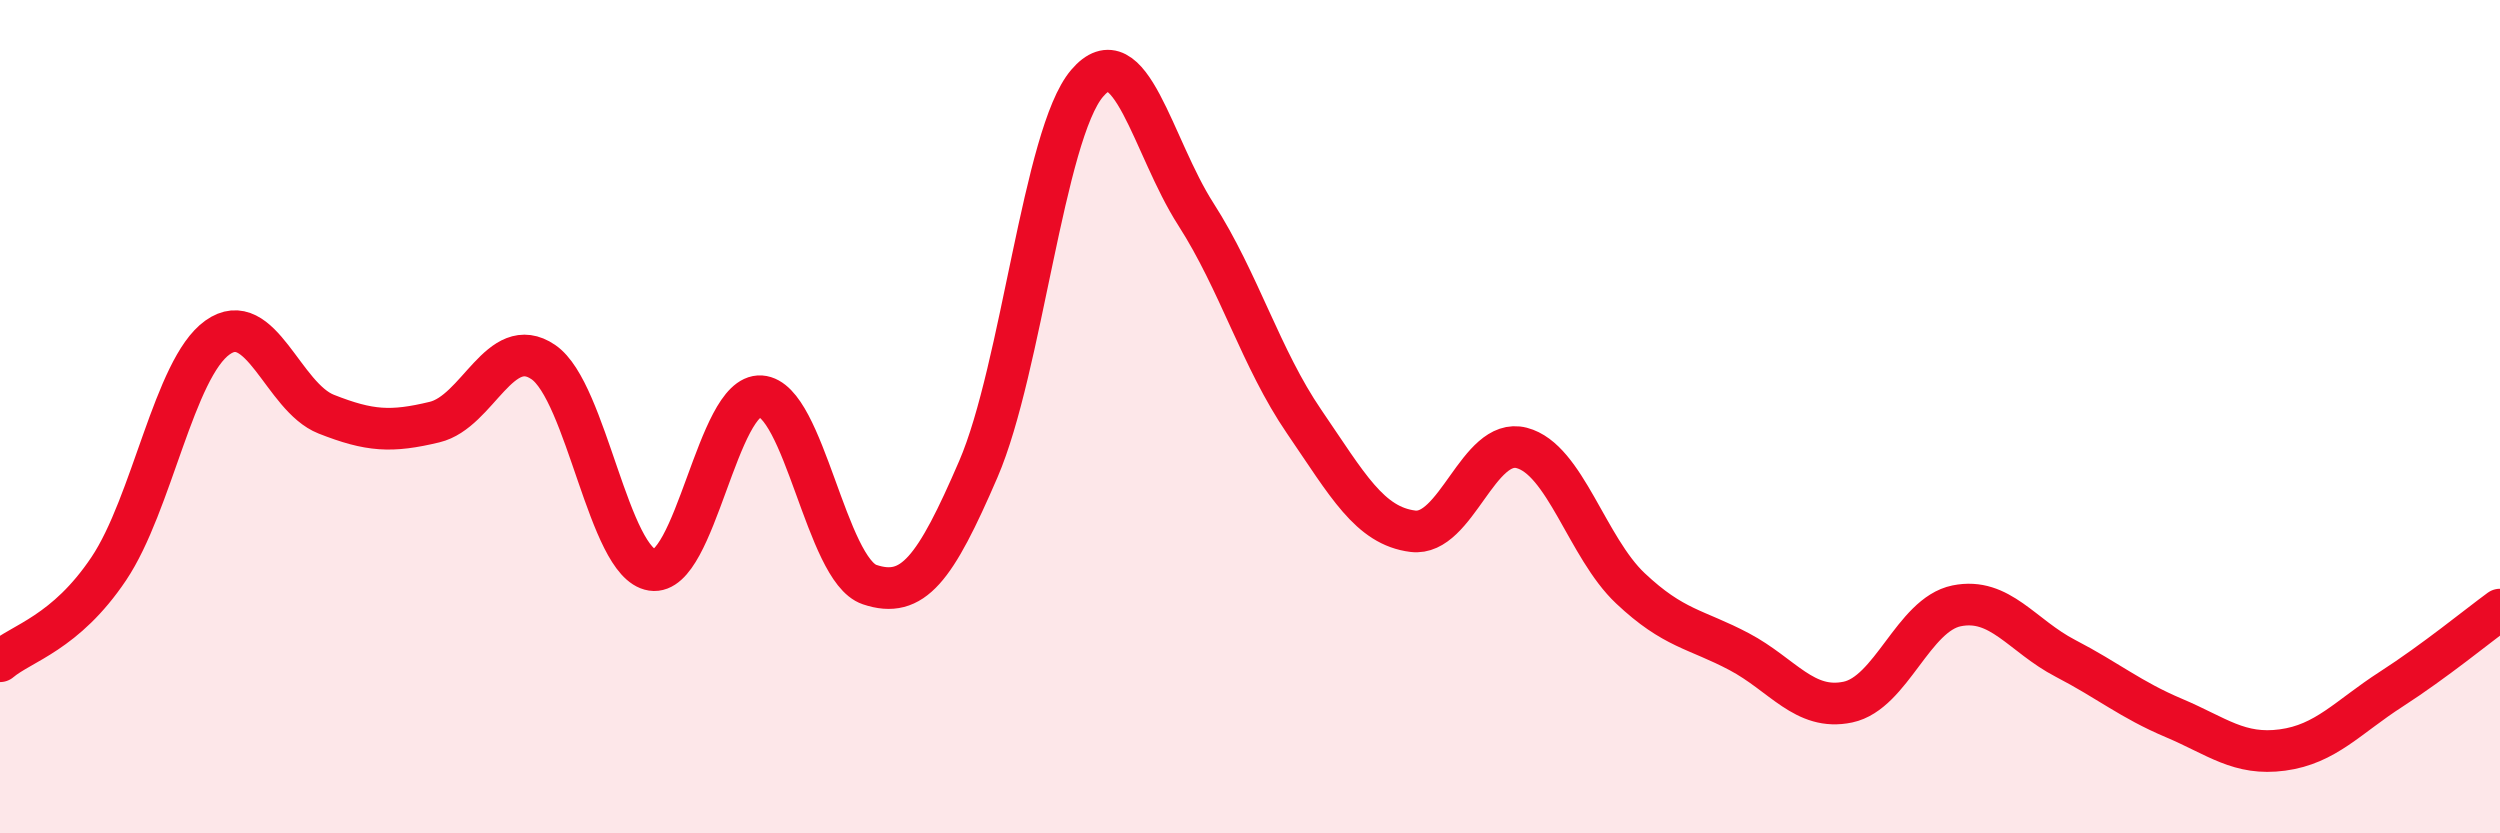
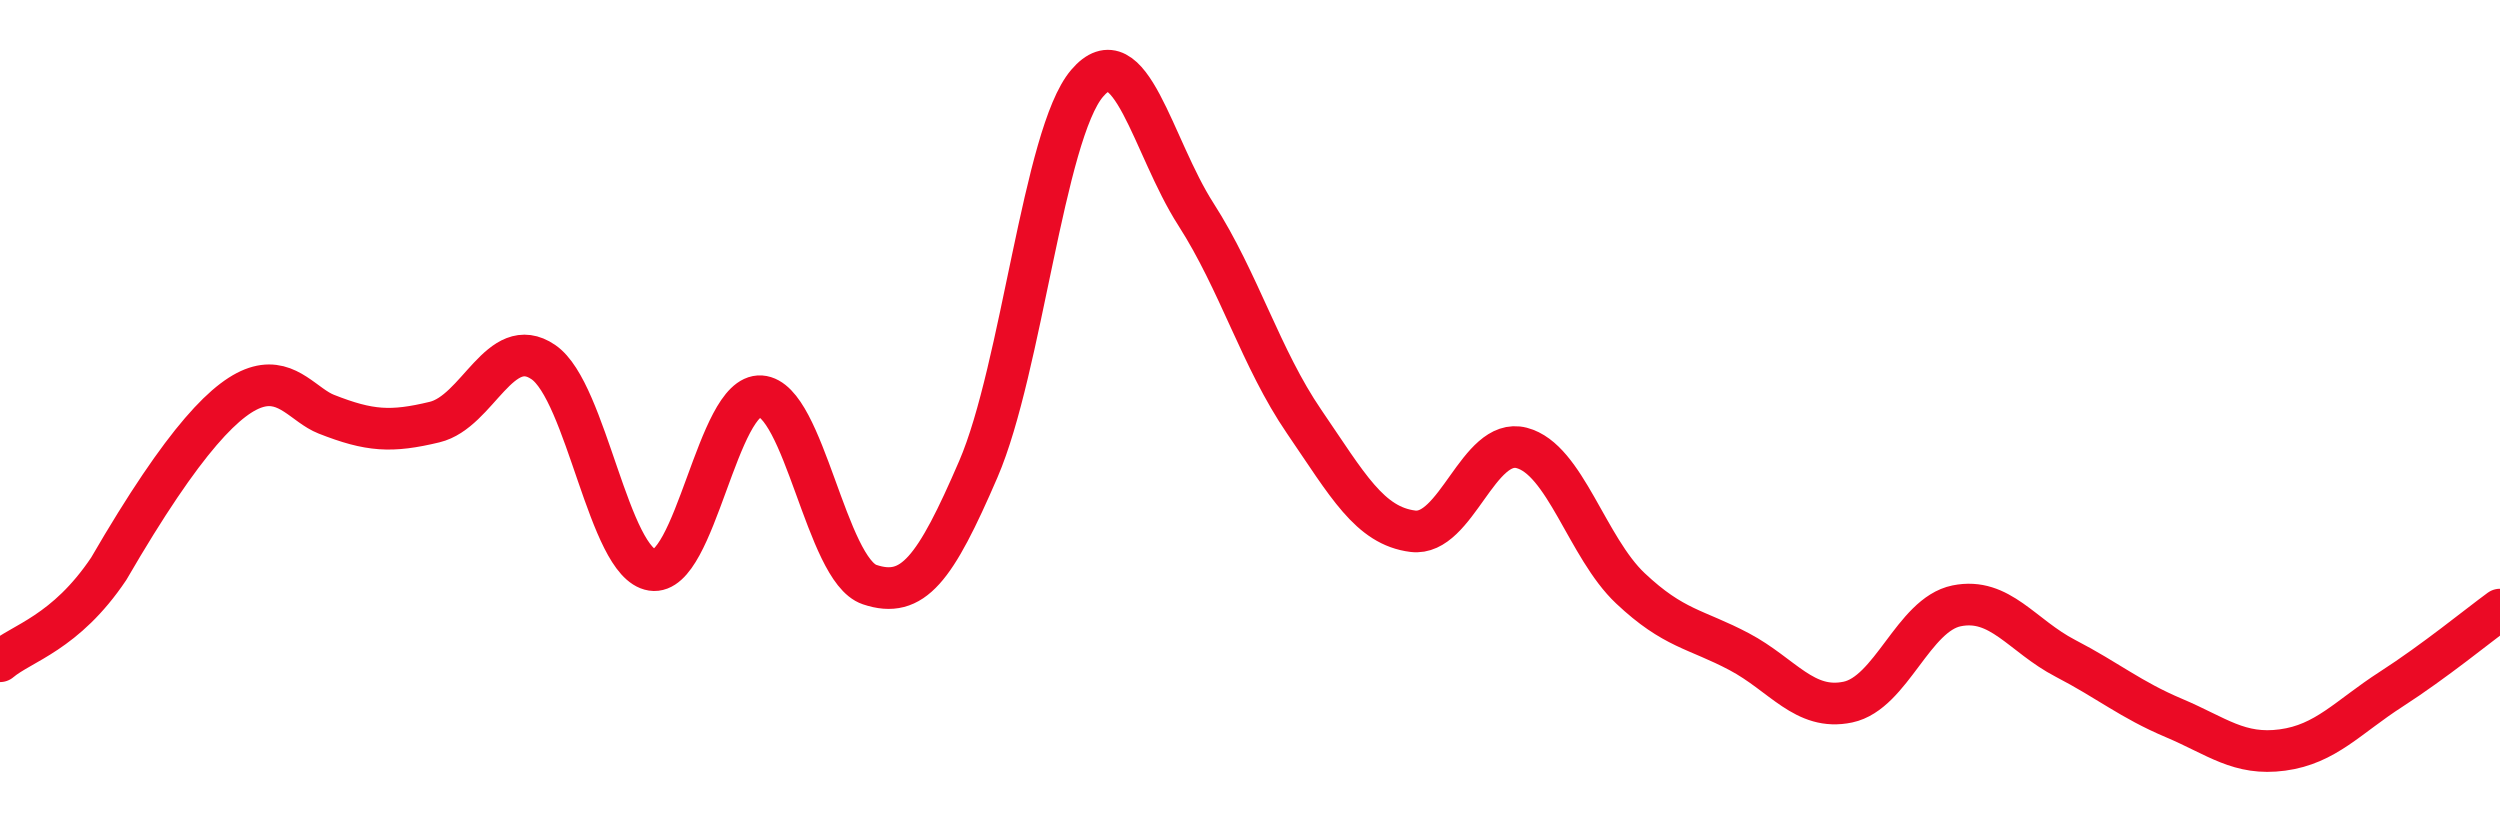
<svg xmlns="http://www.w3.org/2000/svg" width="60" height="20" viewBox="0 0 60 20">
-   <path d="M 0,15.87 C 0.52,15.43 1.57,15.2 2.61,13.65 C 3.65,12.1 4.18,8.84 5.22,8.1 C 6.26,7.36 6.79,9.53 7.83,9.94 C 8.87,10.35 9.39,10.38 10.43,10.13 C 11.47,9.88 12,7.98 13.04,8.69 C 14.08,9.4 14.61,13.52 15.65,13.68 C 16.69,13.84 17.22,9.44 18.26,9.51 C 19.3,9.58 19.83,13.68 20.87,14.03 C 21.91,14.38 22.44,13.67 23.48,11.26 C 24.52,8.85 25.05,3.22 26.09,2 C 27.13,0.78 27.66,3.52 28.7,5.14 C 29.74,6.76 30.26,8.6 31.3,10.12 C 32.34,11.64 32.87,12.62 33.91,12.75 C 34.95,12.88 35.48,10.48 36.52,10.75 C 37.56,11.02 38.09,13.14 39.13,14.12 C 40.17,15.1 40.7,15.09 41.74,15.64 C 42.78,16.19 43.31,17.07 44.35,16.85 C 45.39,16.63 45.92,14.75 46.96,14.54 C 48,14.33 48.53,15.26 49.57,15.8 C 50.61,16.34 51.13,16.79 52.17,17.23 C 53.21,17.67 53.74,18.14 54.78,18 C 55.82,17.86 56.35,17.21 57.39,16.54 C 58.43,15.87 59.48,15.01 60,14.63L60 20L0 20Z" fill="#EB0A25" opacity="0.1" stroke-linecap="round" stroke-linejoin="round" />
-   <path d="M 0,15.87 C 0.52,15.43 1.57,15.2 2.61,13.65 C 3.65,12.1 4.18,8.84 5.22,8.1 C 6.26,7.36 6.79,9.53 7.83,9.94 C 8.87,10.35 9.39,10.38 10.43,10.13 C 11.47,9.88 12,7.98 13.04,8.69 C 14.08,9.4 14.61,13.52 15.65,13.68 C 16.69,13.84 17.22,9.44 18.26,9.51 C 19.3,9.58 19.83,13.68 20.87,14.03 C 21.91,14.38 22.44,13.67 23.48,11.26 C 24.52,8.85 25.05,3.22 26.09,2 C 27.13,0.78 27.66,3.52 28.7,5.14 C 29.74,6.76 30.26,8.6 31.3,10.12 C 32.34,11.64 32.87,12.62 33.91,12.75 C 34.95,12.88 35.48,10.48 36.52,10.75 C 37.56,11.02 38.09,13.14 39.13,14.12 C 40.17,15.1 40.7,15.09 41.74,15.64 C 42.78,16.19 43.31,17.07 44.35,16.85 C 45.39,16.63 45.92,14.75 46.96,14.54 C 48,14.33 48.53,15.26 49.57,15.8 C 50.61,16.34 51.13,16.79 52.17,17.23 C 53.21,17.67 53.74,18.14 54.78,18 C 55.82,17.86 56.35,17.21 57.39,16.54 C 58.43,15.87 59.48,15.01 60,14.63" stroke="#EB0A25" stroke-width="1" fill="none" stroke-linecap="round" stroke-linejoin="round" />
+   <path d="M 0,15.87 C 0.52,15.43 1.57,15.2 2.61,13.65 C 6.26,7.36 6.79,9.53 7.83,9.94 C 8.87,10.35 9.39,10.38 10.43,10.13 C 11.47,9.88 12,7.98 13.04,8.69 C 14.08,9.4 14.61,13.52 15.65,13.68 C 16.69,13.84 17.22,9.44 18.26,9.51 C 19.3,9.58 19.83,13.68 20.87,14.03 C 21.91,14.38 22.44,13.67 23.48,11.26 C 24.52,8.85 25.05,3.22 26.09,2 C 27.13,0.78 27.66,3.52 28.7,5.14 C 29.74,6.76 30.26,8.6 31.3,10.12 C 32.34,11.64 32.87,12.62 33.91,12.75 C 34.95,12.88 35.48,10.48 36.52,10.75 C 37.56,11.02 38.09,13.14 39.13,14.12 C 40.17,15.1 40.7,15.09 41.74,15.64 C 42.78,16.19 43.31,17.07 44.35,16.85 C 45.39,16.63 45.92,14.75 46.96,14.54 C 48,14.33 48.53,15.26 49.57,15.8 C 50.61,16.34 51.13,16.79 52.17,17.23 C 53.21,17.67 53.74,18.14 54.78,18 C 55.82,17.86 56.35,17.21 57.39,16.54 C 58.43,15.87 59.48,15.01 60,14.63" stroke="#EB0A25" stroke-width="1" fill="none" stroke-linecap="round" stroke-linejoin="round" />
</svg>